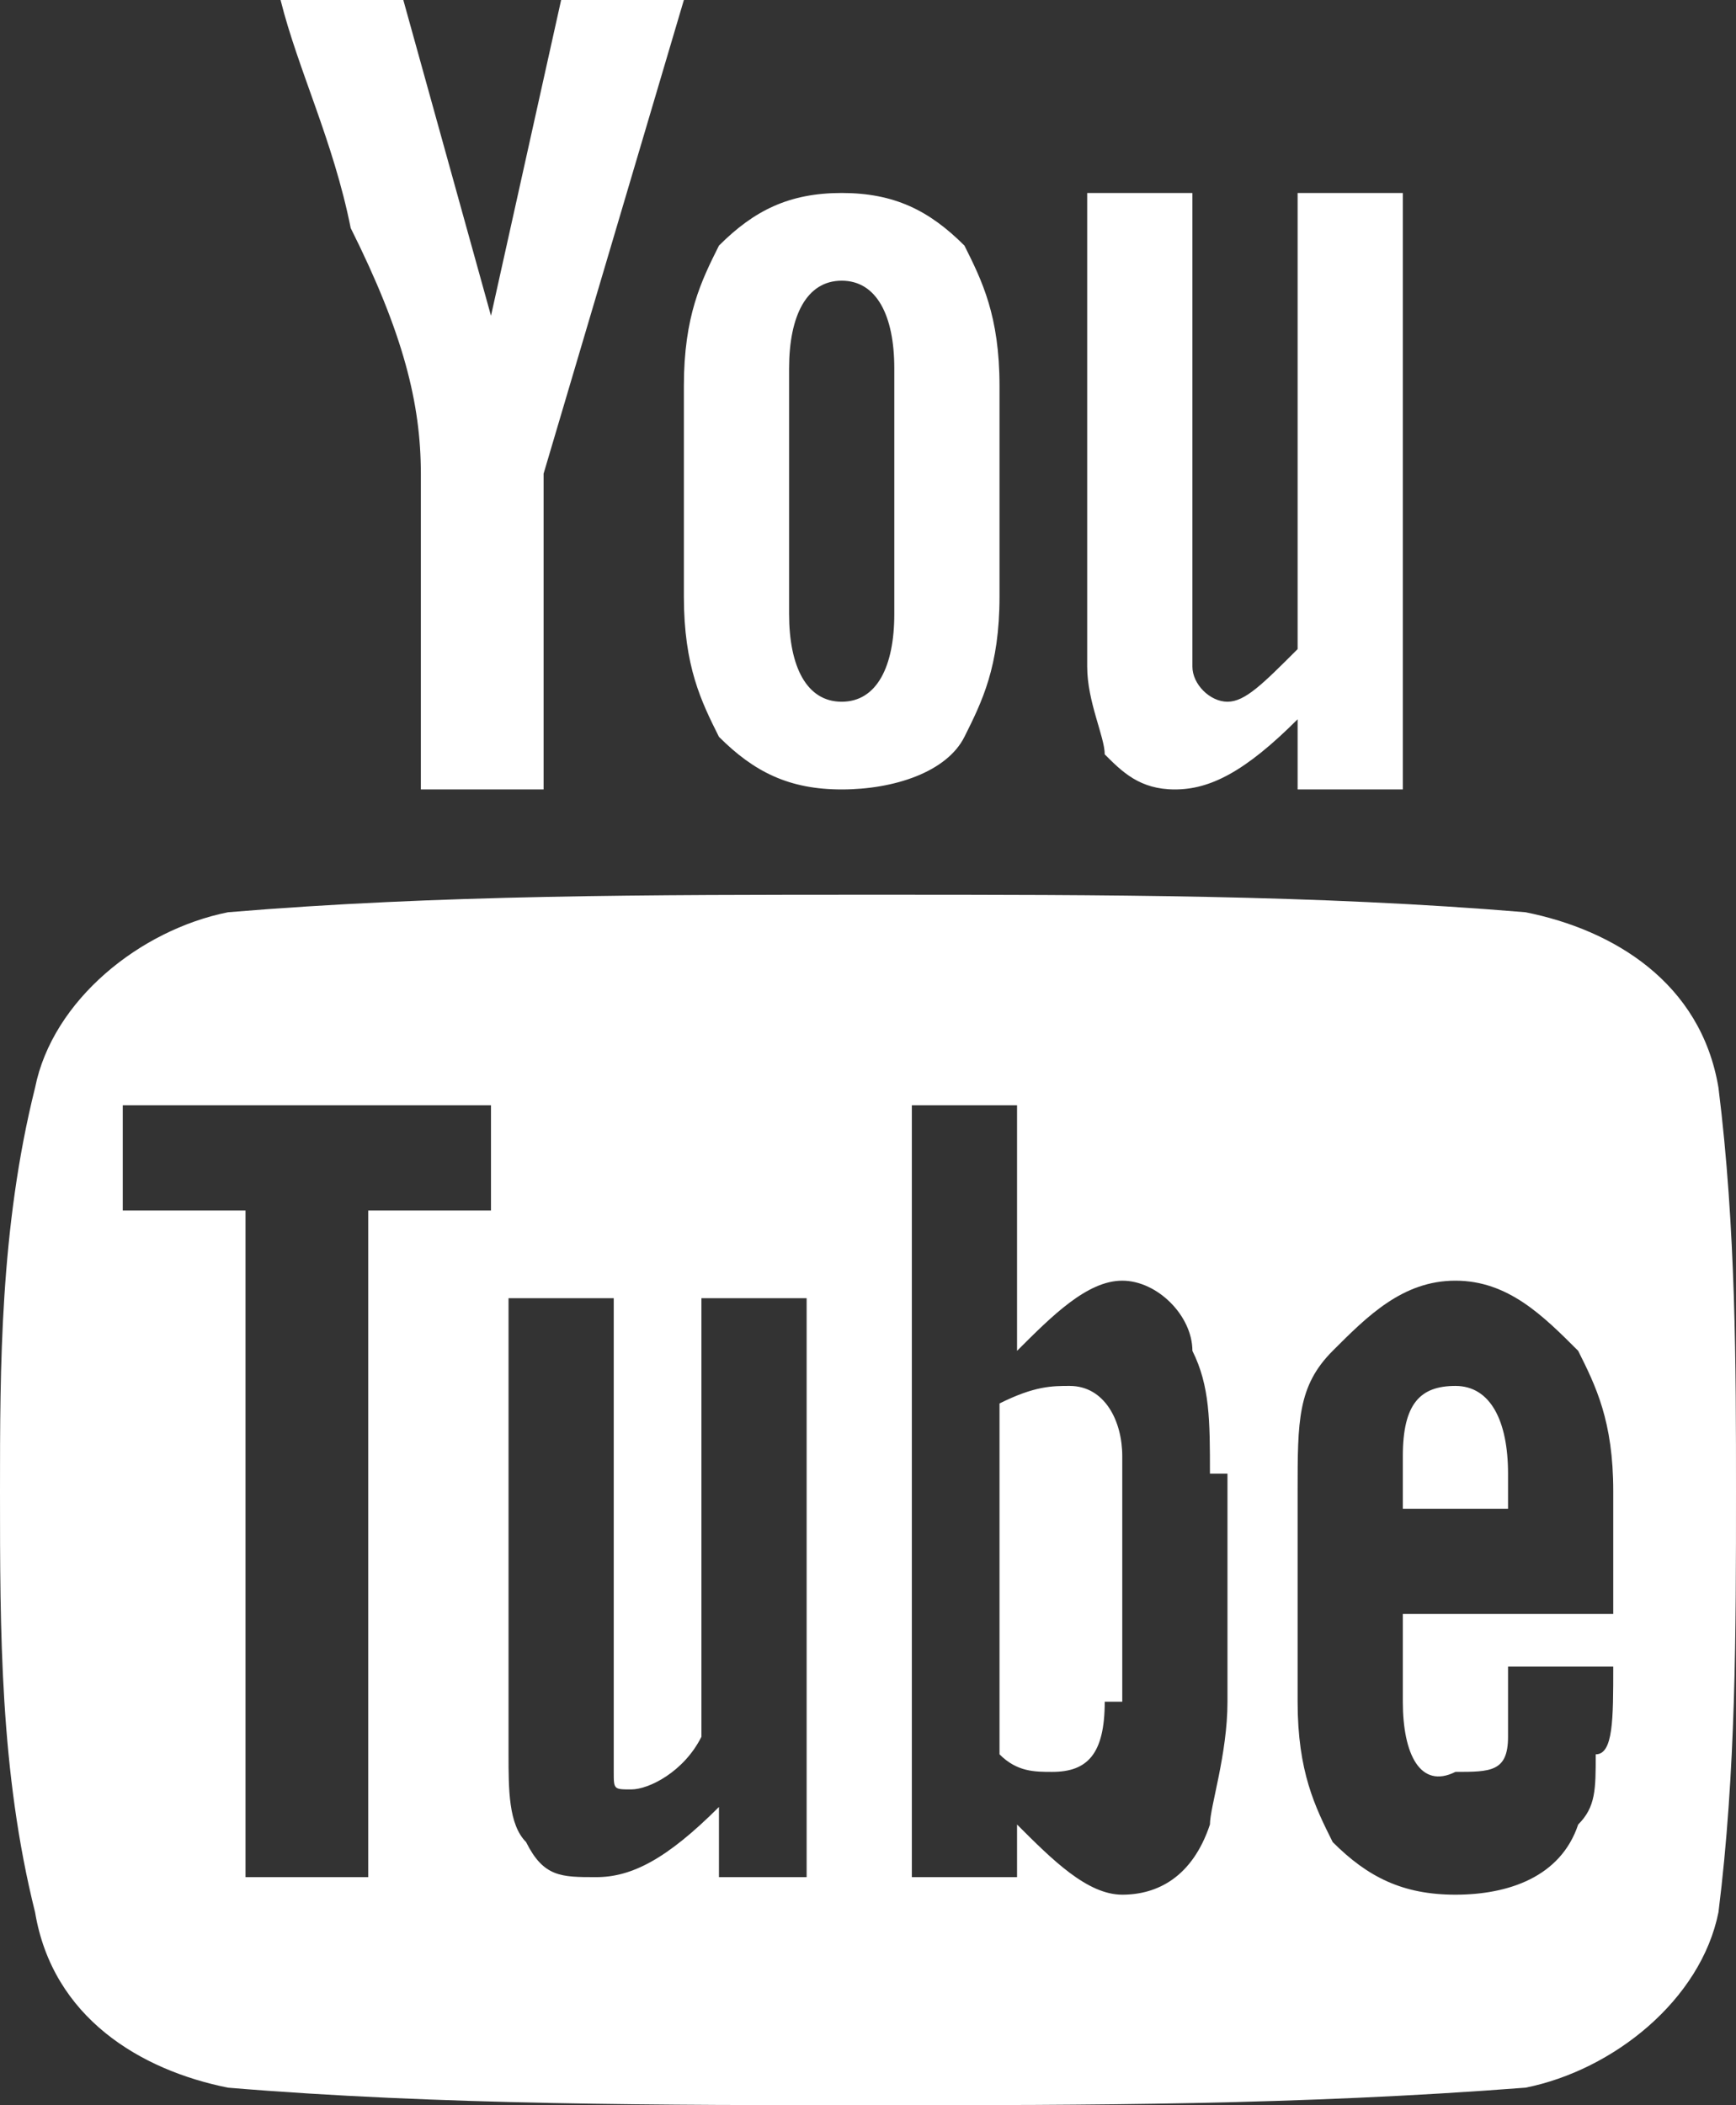
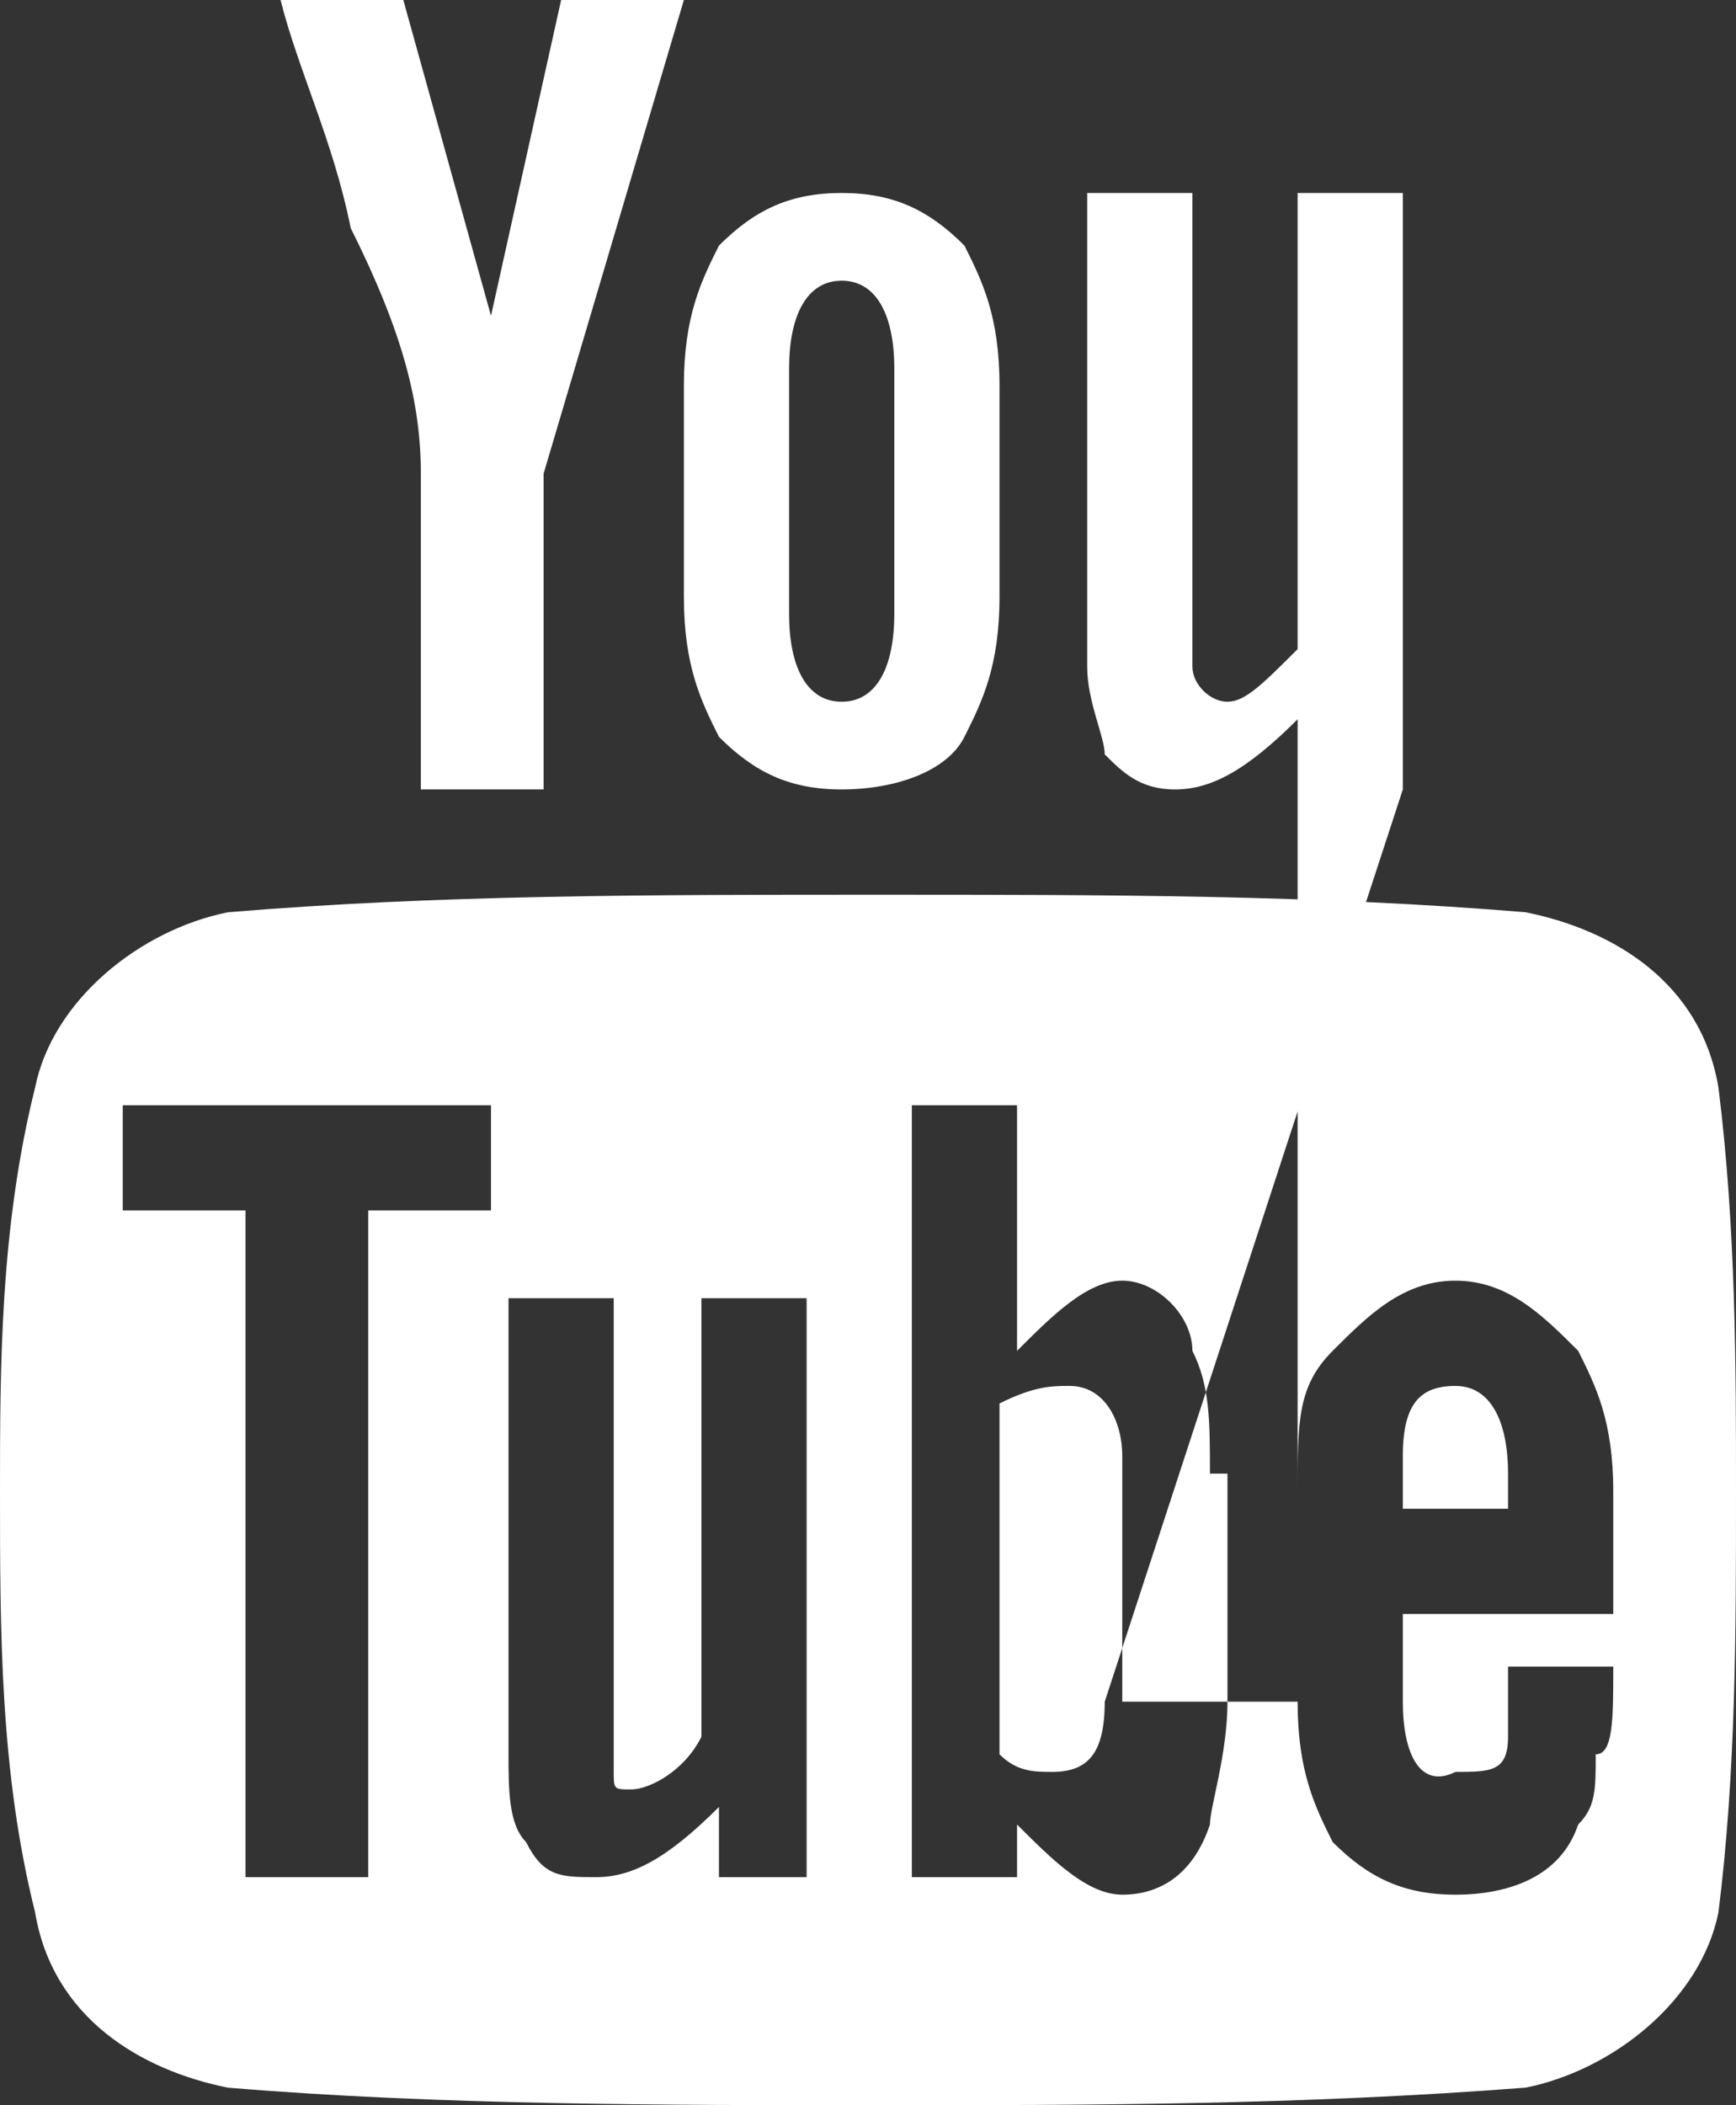
<svg xmlns="http://www.w3.org/2000/svg" viewBox="0 0 9.9 12">
  <rect x="0" y="0" width="9.9" height="12" fill="#333333" stroke="none" />
  <style type="text/css">
	.youtubest0{fill:#FFFFFF;}
</style>
-   <path class="youtubest0" d="M9.8 10.9c-0.1 0.5-0.6 0.9-1.1 1C7.4 12 6.2 12 5 12s-2.5 0-3.7-0.1c-0.5-0.1-1-0.4-1.1-1C0 10.1 0 9.3 0 8.5 0 7.8 0 7 0.2 6.2c0.1-0.5 0.6-0.9 1.1-1C2.5 5.1 3.7 5.1 5 5.1s2.5 0 3.7 0.1c0.5 0.1 1 0.4 1.1 1C9.9 7 9.9 7.8 9.9 8.5 9.9 9.3 9.9 10.1 9.8 10.9zM2.8 6.9V6.3H0.7v0.6h0.7v3.8h0.7V6.9H2.8zM3.9 0L3.1 2.7v1.8H2.4V2.7C2.4 2.3 2.3 1.9 2 1.3 1.9 0.8 1.7 0.4 1.6 0h0.7l0.5 1.8L3.2 0H3.9zM4.6 10.7V7.4H4v2.5c-0.1 0.2-0.3 0.3-0.4 0.3 -0.1 0-0.1 0-0.1-0.1 0 0 0-0.1 0-0.2V7.4H2.9V10c0 0.2 0 0.4 0.1 0.5 0.1 0.2 0.2 0.2 0.4 0.2 0.2 0 0.4-0.1 0.7-0.4v0.4H4.6zM5.7 3.4c0 0.4-0.1 0.6-0.2 0.8C5.4 4.4 5.1 4.5 4.8 4.5c-0.3 0-0.5-0.1-0.7-0.3C4 4 3.9 3.8 3.9 3.4V2.2c0-0.4 0.1-0.6 0.2-0.8 0.2-0.2 0.4-0.3 0.7-0.3 0.3 0 0.5 0.1 0.7 0.3 0.1 0.2 0.2 0.4 0.2 0.8V3.4zM5.1 2.1c0-0.3-0.1-0.5-0.3-0.5 -0.2 0-0.3 0.2-0.3 0.5v1.4C4.5 3.8 4.6 4 4.8 4 5 4 5.1 3.8 5.1 3.5V2.1zM6.9 8.4c0-0.3 0-0.5-0.1-0.7C6.8 7.5 6.6 7.3 6.4 7.3 6.2 7.3 6 7.5 5.8 7.7V6.3H5.2v4.4h0.6v-0.3c0.2 0.2 0.4 0.4 0.6 0.4 0.2 0 0.4-0.1 0.5-0.4 0-0.1 0.1-0.4 0.1-0.7V8.4zM6.3 9.7c0 0.3-0.1 0.4-0.3 0.4 -0.1 0-0.2 0-0.3-0.1V8C5.9 7.9 6 7.9 6.1 7.9c0.2 0 0.3 0.2 0.3 0.4V9.7zM8 4.5H7.4V4.1C7.1 4.4 6.9 4.5 6.7 4.5c-0.2 0-0.3-0.1-0.4-0.2 0-0.1-0.1-0.3-0.1-0.5V1.1h0.6v2.5c0 0.1 0 0.2 0 0.2C6.8 3.9 6.9 4 7 4c0.1 0 0.2-0.1 0.4-0.3V1.1H8V4.5zM9.2 9.5H8.6c0 0.2 0 0.4 0 0.4 0 0.2-0.1 0.2-0.3 0.2C8.1 10.2 8 10 8 9.7V9.2h1.2V8.5c0-0.4-0.1-0.6-0.2-0.8C8.8 7.5 8.6 7.3 8.3 7.3 8 7.3 7.8 7.5 7.6 7.7 7.4 7.9 7.4 8.1 7.4 8.5v1.2c0 0.4 0.1 0.6 0.2 0.8 0.2 0.2 0.4 0.3 0.7 0.3 0.3 0 0.6-0.1 0.7-0.4 0.1-0.1 0.1-0.2 0.1-0.4C9.2 10 9.2 9.8 9.2 9.5L9.2 9.5zM8.6 8.6H8V8.3C8 8 8.1 7.9 8.3 7.9c0.2 0 0.3 0.2 0.3 0.5V8.6z" />
+   <path class="youtubest0" d="M9.8 10.9c-0.1 0.5-0.6 0.9-1.1 1C7.4 12 6.2 12 5 12s-2.5 0-3.7-0.1c-0.5-0.1-1-0.4-1.1-1C0 10.1 0 9.3 0 8.5 0 7.8 0 7 0.2 6.2c0.1-0.5 0.6-0.9 1.1-1C2.5 5.1 3.7 5.1 5 5.1s2.5 0 3.7 0.1c0.5 0.1 1 0.4 1.1 1C9.9 7 9.9 7.8 9.9 8.5 9.9 9.3 9.9 10.1 9.8 10.9zM2.8 6.9V6.3H0.7v0.6h0.7v3.8h0.7V6.9H2.8zM3.9 0L3.1 2.7v1.8H2.4V2.7C2.4 2.3 2.3 1.9 2 1.3 1.9 0.8 1.7 0.4 1.6 0h0.7l0.5 1.8L3.2 0H3.9zM4.6 10.7V7.4H4v2.5c-0.1 0.2-0.3 0.3-0.4 0.3 -0.1 0-0.1 0-0.1-0.1 0 0 0-0.1 0-0.2V7.4H2.9V10c0 0.2 0 0.4 0.1 0.5 0.1 0.2 0.2 0.2 0.4 0.2 0.2 0 0.4-0.1 0.7-0.4v0.4H4.6zM5.7 3.4c0 0.4-0.1 0.6-0.2 0.8C5.4 4.4 5.1 4.5 4.8 4.5c-0.3 0-0.5-0.1-0.7-0.3C4 4 3.9 3.8 3.9 3.4V2.2c0-0.4 0.1-0.6 0.2-0.8 0.2-0.2 0.4-0.3 0.7-0.3 0.3 0 0.5 0.1 0.7 0.3 0.1 0.2 0.2 0.4 0.2 0.8V3.4zM5.1 2.1c0-0.3-0.1-0.5-0.3-0.5 -0.2 0-0.3 0.2-0.3 0.5v1.4C4.5 3.8 4.6 4 4.8 4 5 4 5.1 3.8 5.1 3.5V2.1zM6.9 8.4c0-0.3 0-0.5-0.1-0.7C6.8 7.5 6.6 7.3 6.4 7.3 6.2 7.3 6 7.5 5.8 7.7V6.3H5.2v4.4h0.6v-0.3c0.2 0.2 0.4 0.4 0.6 0.4 0.2 0 0.4-0.1 0.5-0.4 0-0.1 0.1-0.4 0.1-0.7V8.4zM6.3 9.7c0 0.3-0.1 0.4-0.3 0.4 -0.1 0-0.2 0-0.3-0.1V8C5.9 7.9 6 7.9 6.1 7.9c0.2 0 0.3 0.2 0.3 0.4V9.7zH7.4V4.1C7.1 4.4 6.9 4.5 6.7 4.5c-0.2 0-0.3-0.1-0.4-0.2 0-0.1-0.1-0.3-0.1-0.5V1.1h0.6v2.5c0 0.1 0 0.2 0 0.2C6.8 3.9 6.9 4 7 4c0.1 0 0.2-0.1 0.4-0.3V1.1H8V4.5zM9.2 9.5H8.6c0 0.2 0 0.4 0 0.4 0 0.2-0.1 0.2-0.3 0.2C8.1 10.2 8 10 8 9.7V9.2h1.2V8.5c0-0.4-0.1-0.6-0.2-0.8C8.8 7.5 8.6 7.3 8.3 7.3 8 7.3 7.8 7.5 7.6 7.7 7.4 7.9 7.4 8.1 7.4 8.5v1.2c0 0.4 0.1 0.6 0.2 0.8 0.2 0.2 0.4 0.3 0.7 0.3 0.3 0 0.6-0.1 0.7-0.4 0.1-0.1 0.1-0.2 0.1-0.4C9.2 10 9.2 9.8 9.2 9.5L9.2 9.5zM8.6 8.6H8V8.3C8 8 8.1 7.9 8.3 7.9c0.2 0 0.3 0.2 0.3 0.5V8.6z" />
</svg>